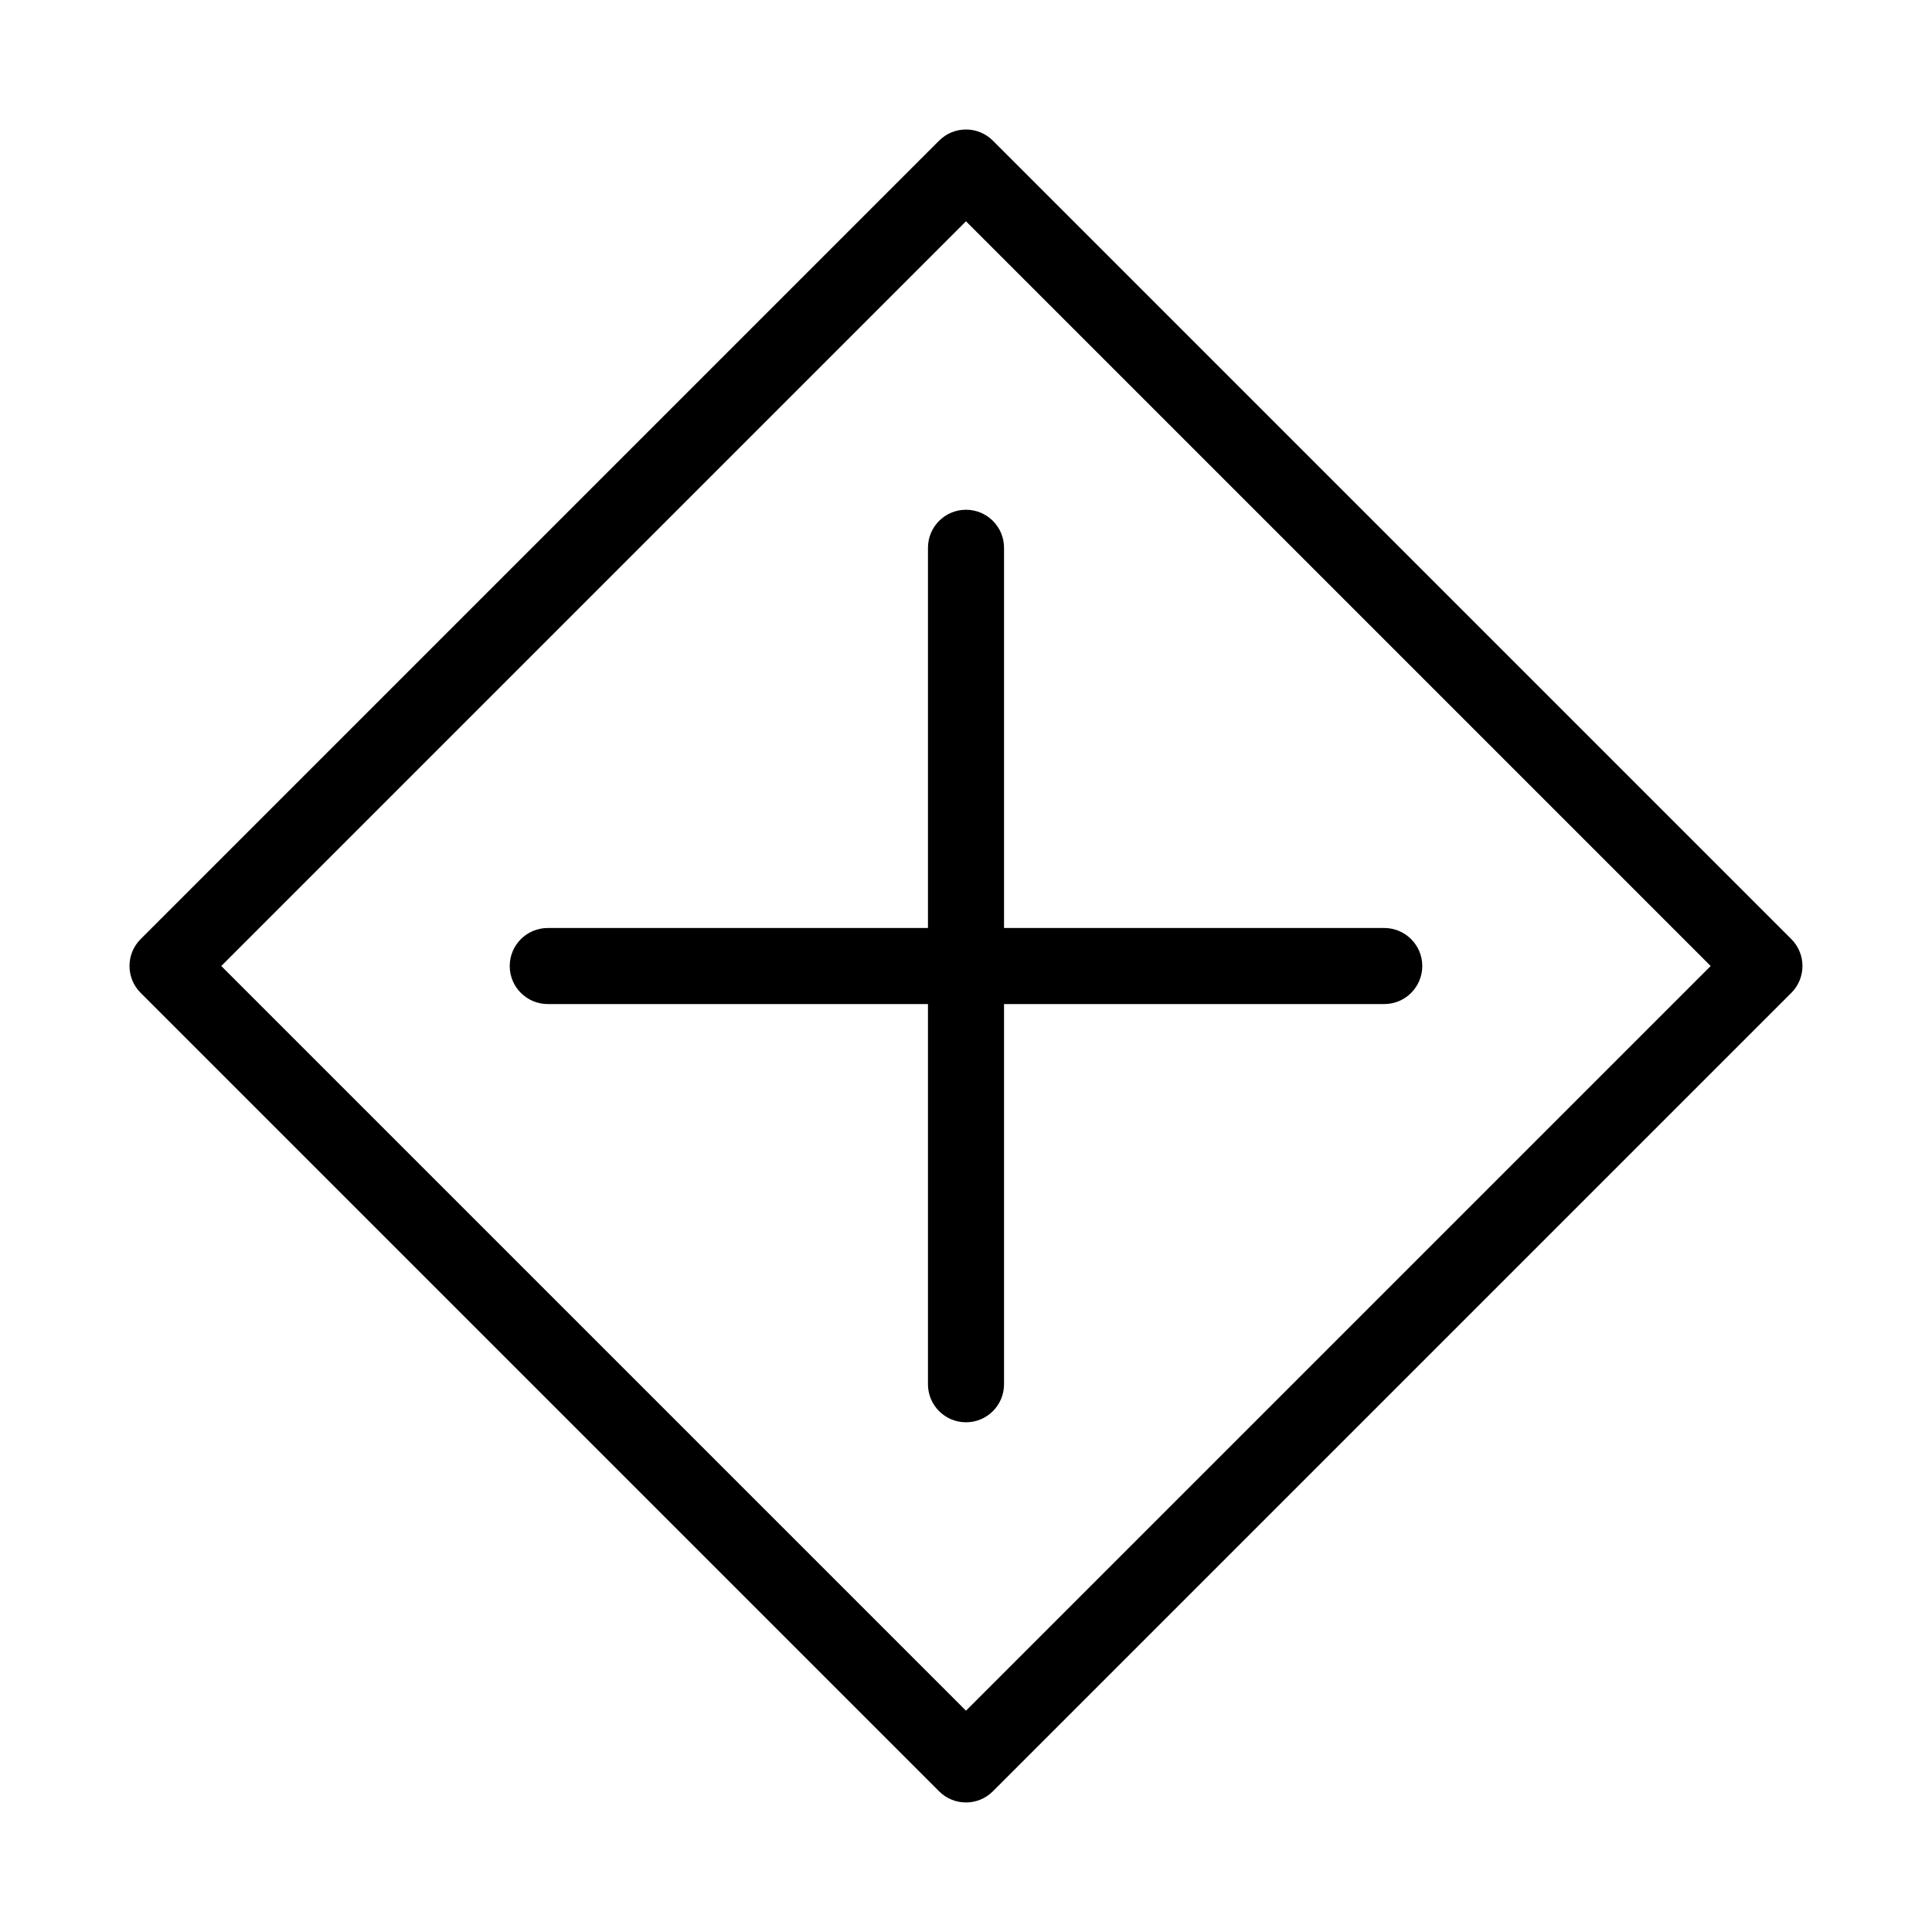
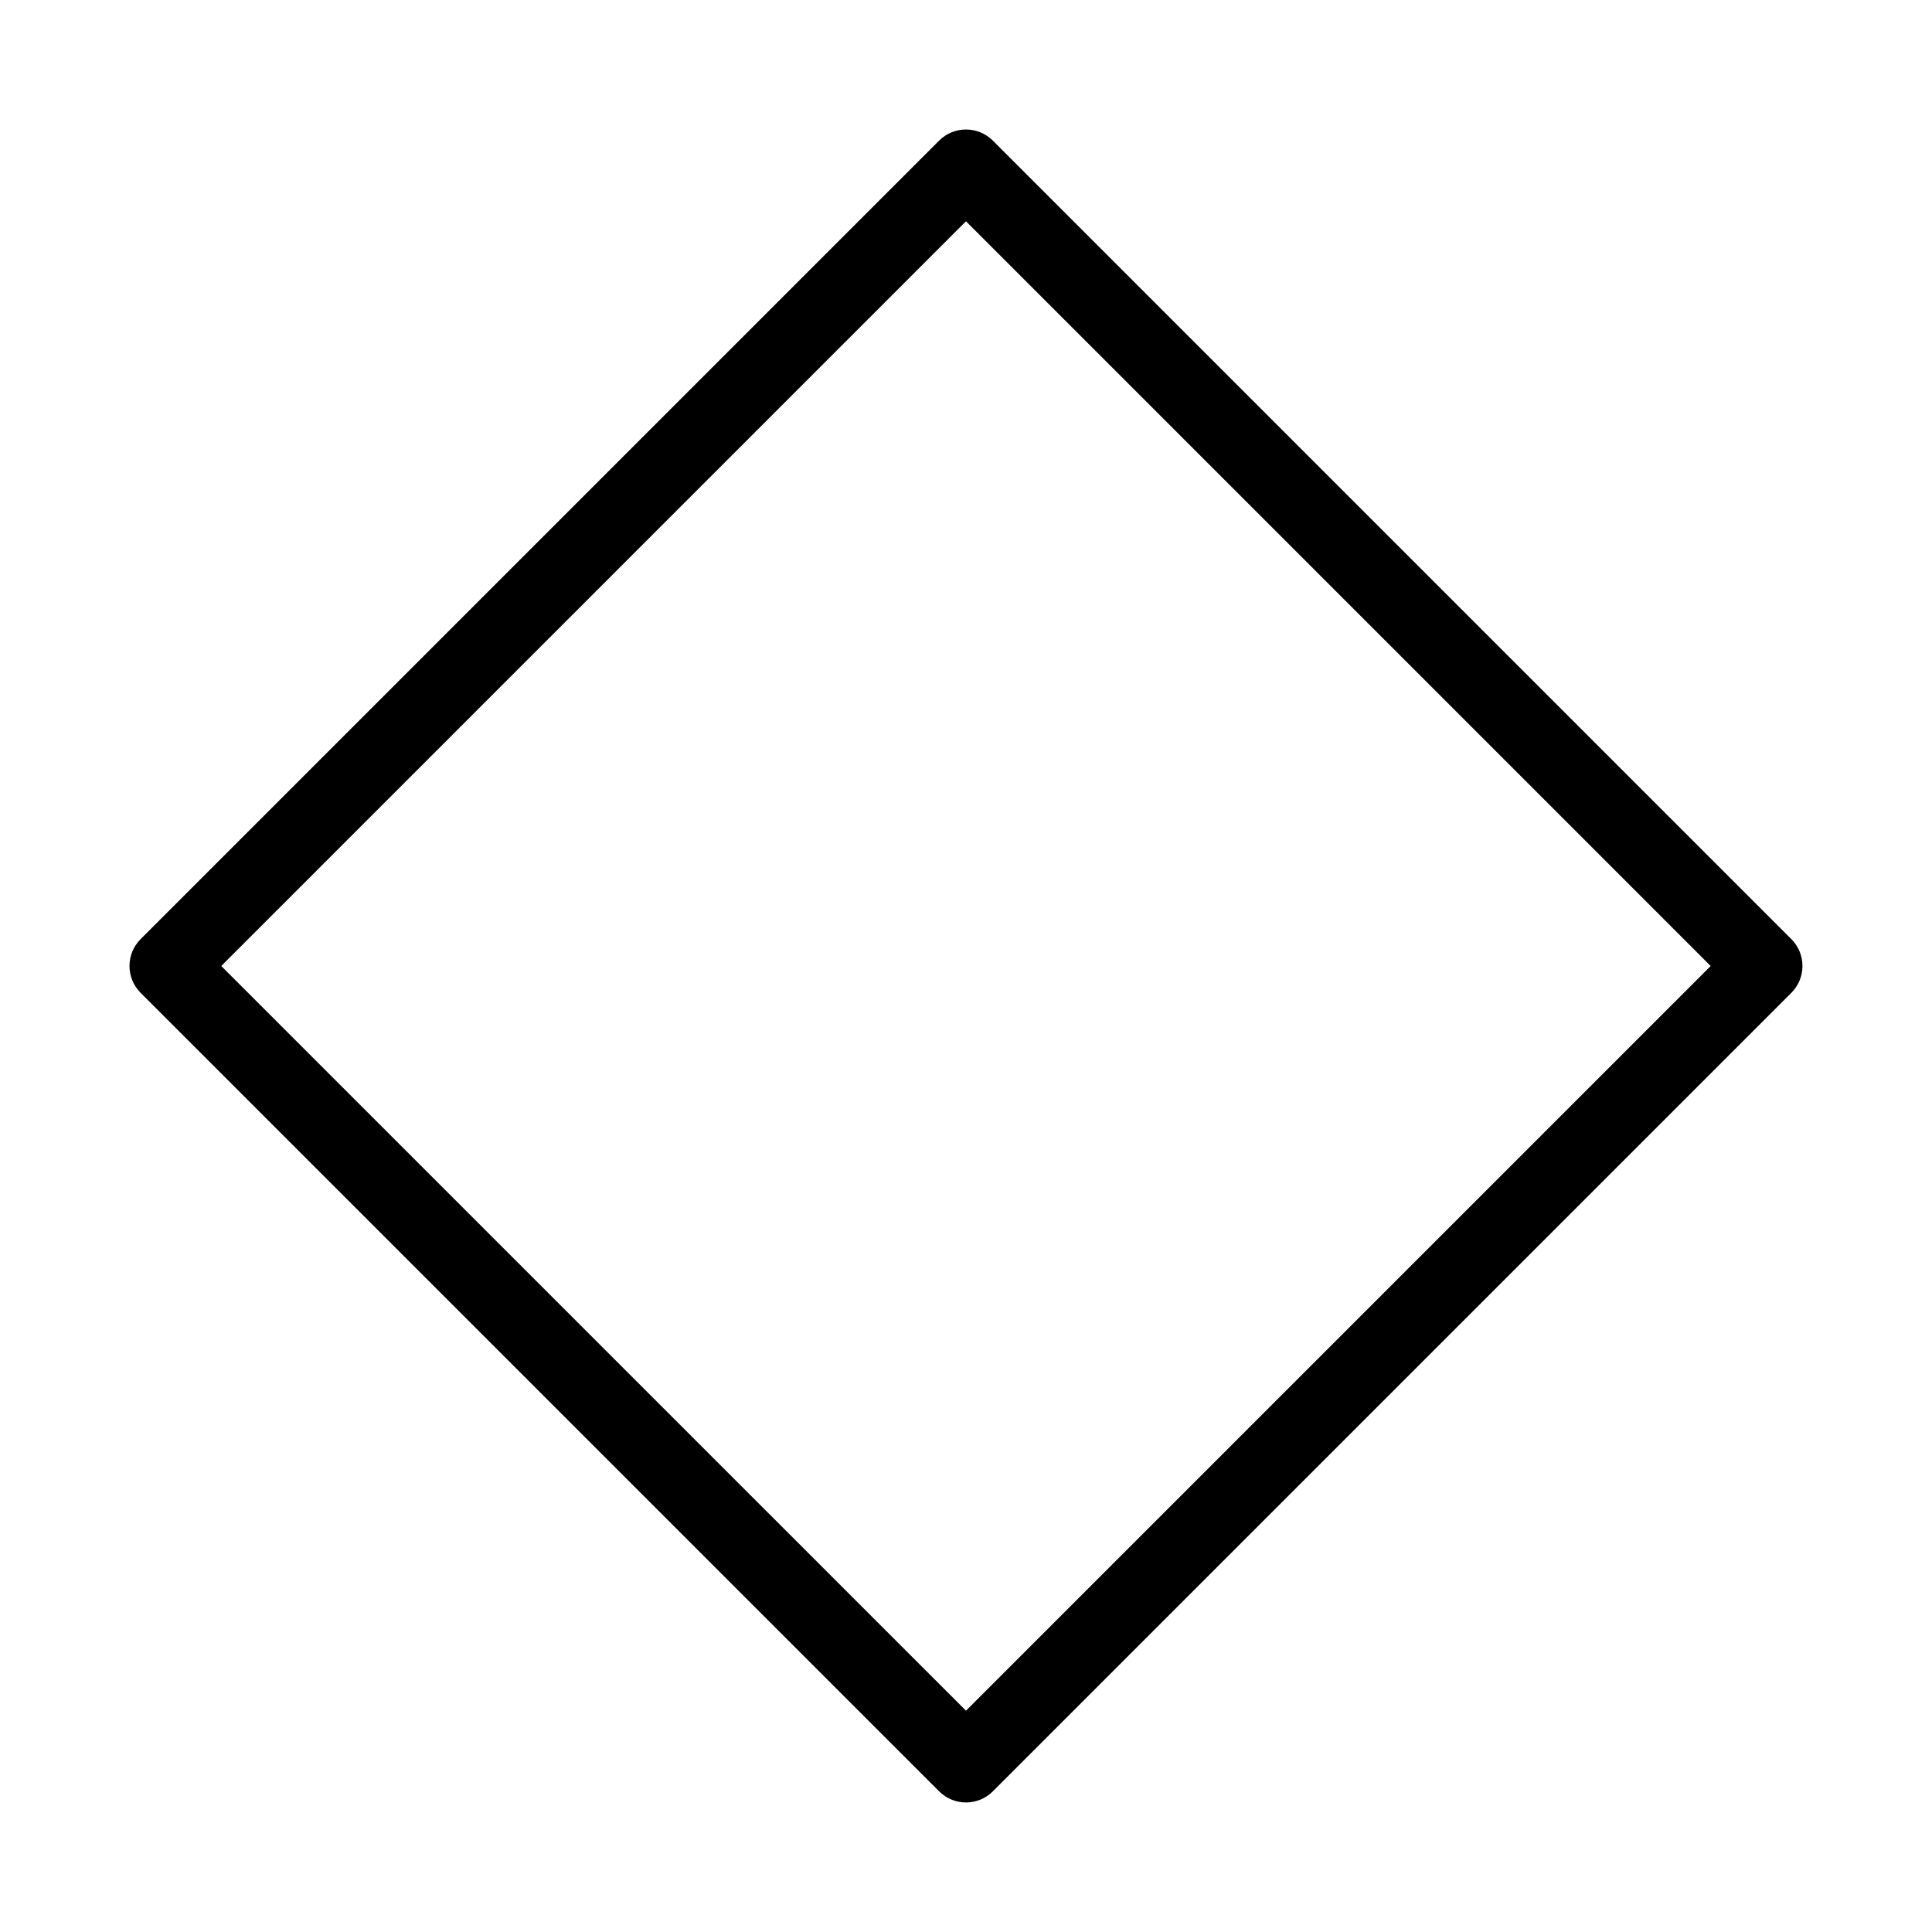
<svg xmlns="http://www.w3.org/2000/svg" fill="#000000" width="800px" height="800px" version="1.1" viewBox="144 144 512 512">
  <g>
    <path d="m407.12 181.27c-3.938-3.934-10.316-3.934-14.25 0l-211.6 211.6c-3.934 3.934-3.934 10.312 0 14.246l211.6 211.6c3.934 3.938 10.312 3.938 14.25 0l211.6-211.6c3.934-3.934 3.934-10.312 0-14.246zm-7.125 21.371 197.35 197.36-197.35 197.35-197.36-197.35z" />
-     <path d="m400 279.09c-5.566 0-10.078 4.512-10.078 10.078v100.76h-100.76c-5.566 0-10.078 4.512-10.078 10.078s4.512 10.078 10.078 10.078h100.76v100.76c0 5.566 4.512 10.078 10.078 10.078s10.078-4.512 10.078-10.078v-100.76h100.76c5.566 0 10.078-4.512 10.078-10.078s-4.512-10.078-10.078-10.078h-100.76v-100.76c0-5.566-4.512-10.078-10.078-10.078z" />
  </g>
</svg>